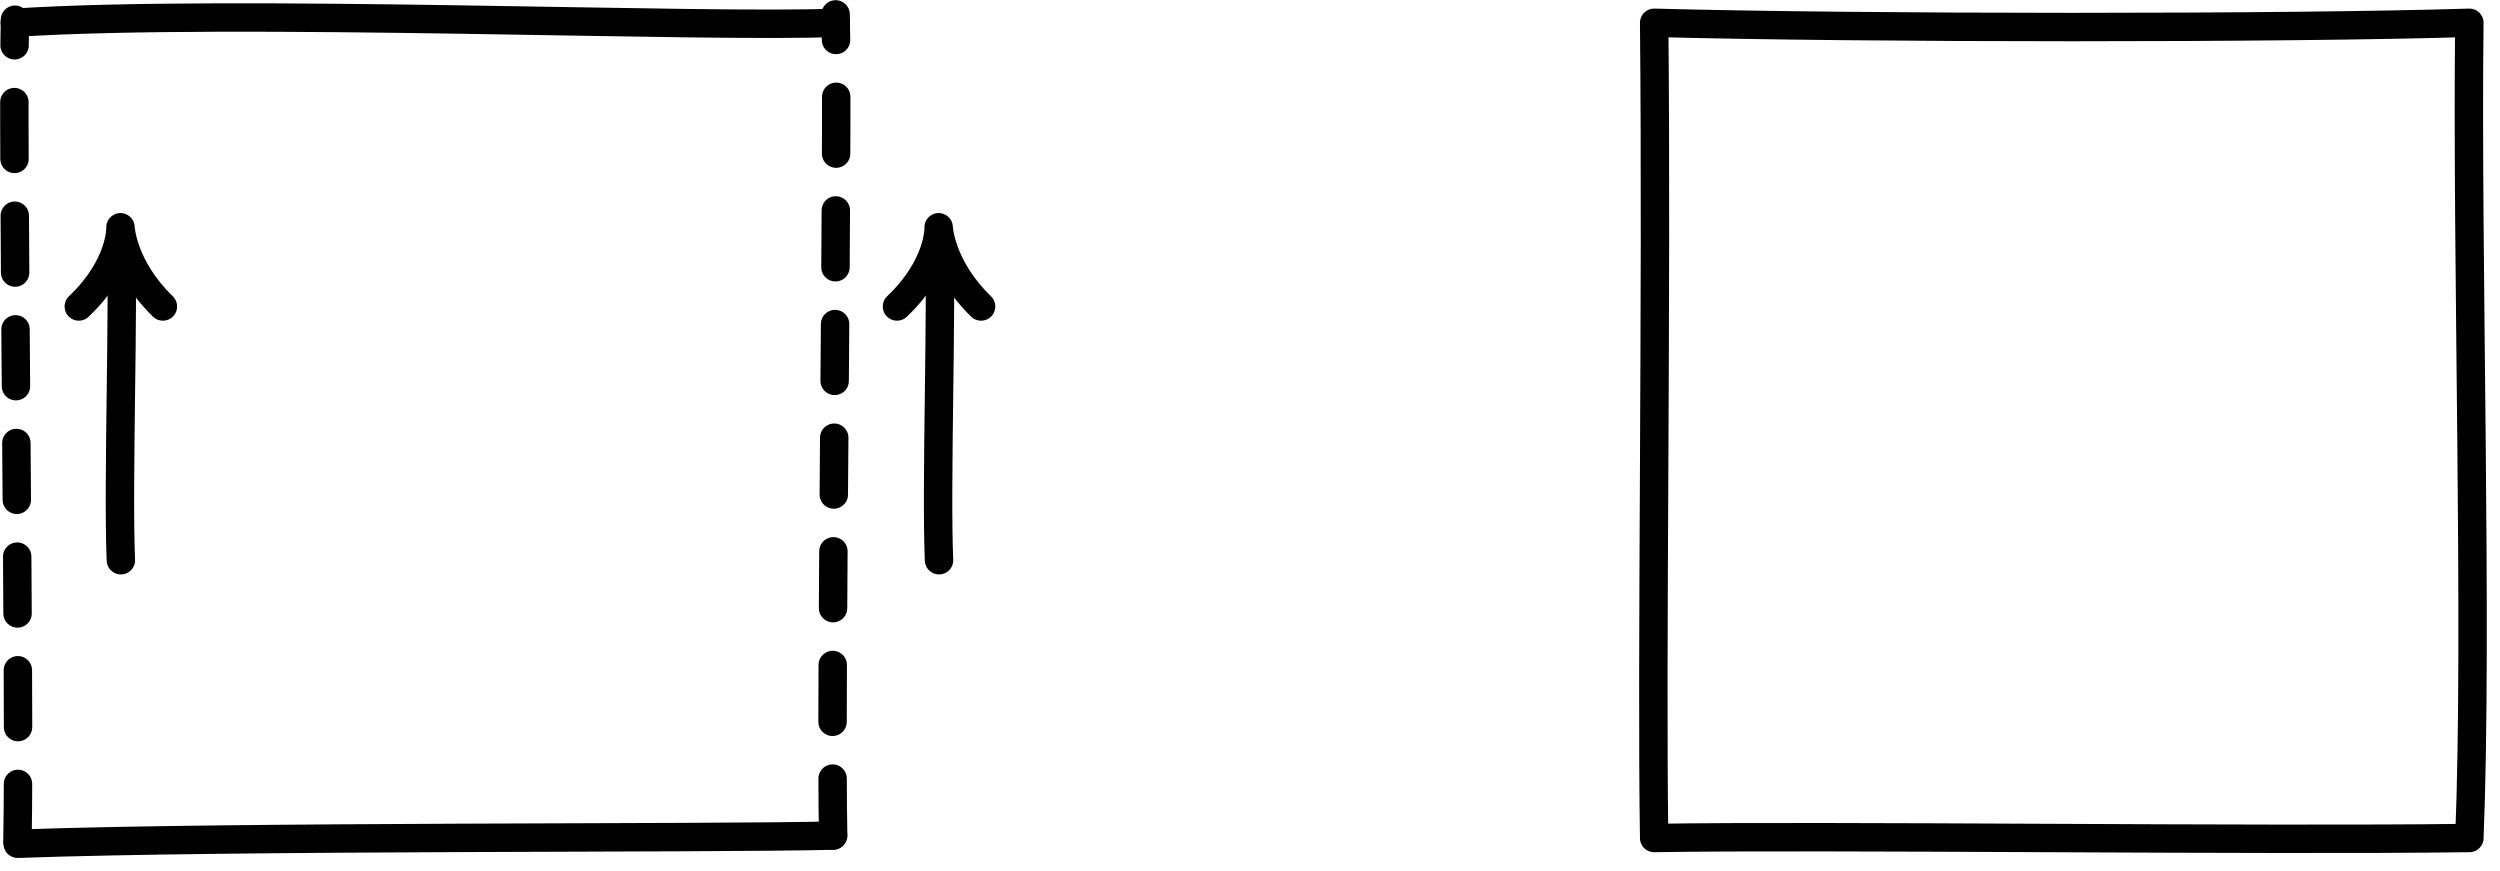
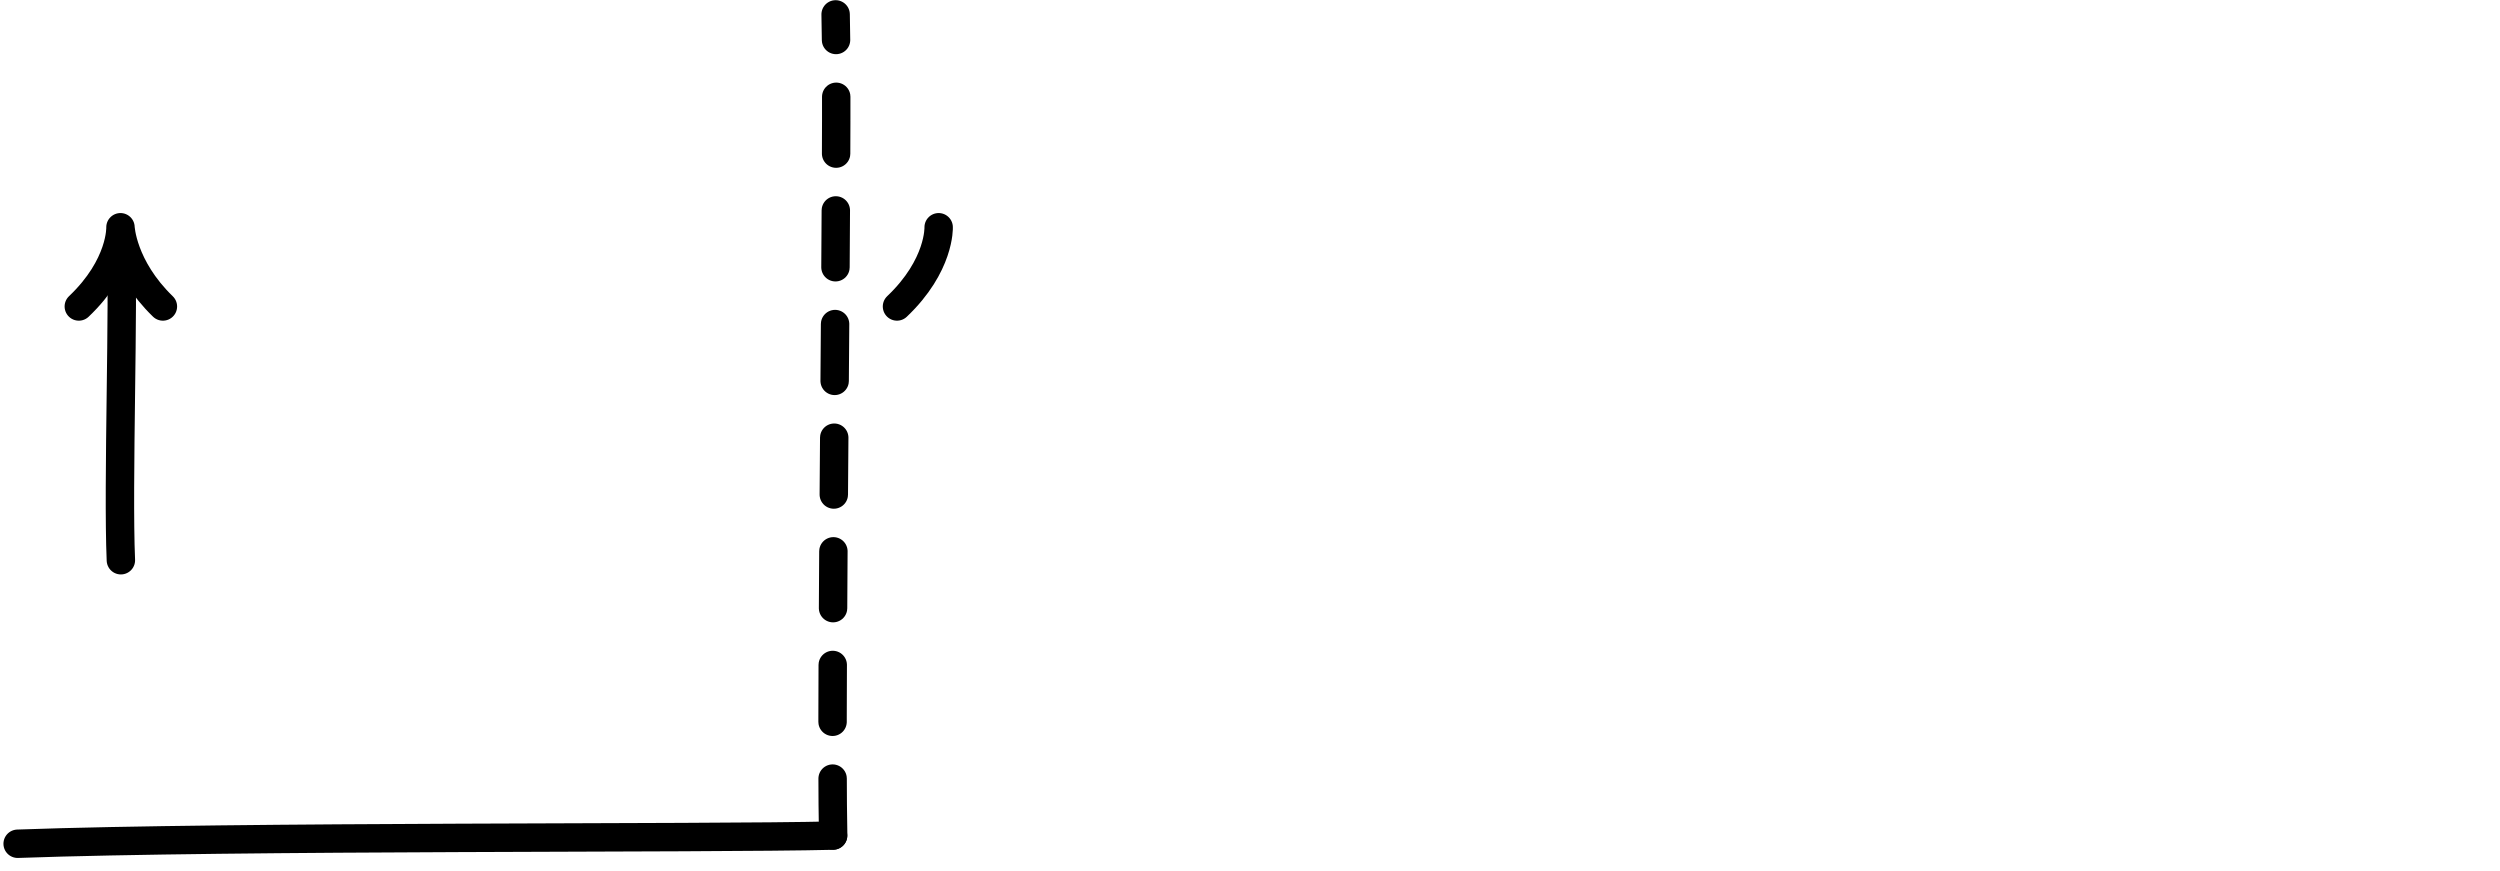
<svg xmlns="http://www.w3.org/2000/svg" width="100%" height="100%" viewBox="0 0 132 46" version="1.1" xml:space="preserve" style="fill-rule:evenodd;clip-rule:evenodd;stroke-linecap:round;stroke-linejoin:round;">
  <g transform="matrix(1,0,0,1,-239.715,-372.6)">
    <g transform="matrix(1,0,0,1,240.497,373.35)">
-       <path d="M0,0.45C11.55,-0.3 36.6,0.75 43.35,0.45" style="fill:none;fill-rule:nonzero;stroke:black;stroke-width:1.5px;" />
-     </g>
+       </g>
    <g transform="matrix(1,-0.01,-0.01,-1,240.65,417.375)">
      <path d="M-0.001,0.225C11.553,0.526 36.3,0.127 43.051,0.225" style="fill:none;fill-rule:nonzero;stroke:black;stroke-width:1.5px;" />
    </g>
    <g transform="matrix(-0.003,-1,-1,0.003,262.246,395.175)">
-       <path d="M-21.75,21.675C-14.401,21.5 15.601,21.846 21.6,21.675" style="fill:none;fill-rule:nonzero;stroke:black;stroke-width:1.5px;stroke-dasharray:3,3;" />
-     </g>
+       </g>
    <g transform="matrix(0.003,-1,-1,-0.003,305.446,395.175)">
      <path d="M-21.6,21.675C-14.25,21.85 15.751,21.504 21.75,21.675" style="fill:none;fill-rule:nonzero;stroke:black;stroke-width:1.5px;stroke-dasharray:3,3;" />
    </g>
    <g transform="matrix(-5.95026e-05,-1,-1,5.95026e-05,254.5,393.776)">
      <path d="M-8.404,8.403C-4.452,8.574 5.382,8.232 8.403,8.403" style="fill-rule:nonzero;stroke:black;stroke-width:1.5px;" />
    </g>
    <g transform="matrix(1,0,0,1,243.876,384.599)">
      <path d="M0,4.183C2.282,2.015 2.2,0 2.2,0C2.2,0 2.282,2.091 4.44,4.183" style="fill:none;fill-rule:nonzero;stroke:black;stroke-width:1.5px;" />
    </g>
    <g transform="matrix(0,-1,-1,0,297.699,393.776)">
-       <path d="M-8.404,8.403C-4.453,8.573 5.382,8.233 8.403,8.403" style="fill-rule:nonzero;stroke:black;stroke-width:1.5px;" />
-     </g>
+       </g>
    <g transform="matrix(1,0,0,1,287.076,384.599)">
-       <path d="M0,4.183C2.282,2.015 2.2,0 2.2,0C2.2,0 2.282,2.091 4.44,4.183" style="fill:none;fill-rule:nonzero;stroke:black;stroke-width:1.5px;" />
+       <path d="M0,4.183C2.282,2.015 2.2,0 2.2,0" style="fill:none;fill-rule:nonzero;stroke:black;stroke-width:1.5px;" />
    </g>
    <g transform="matrix(-0.707,0.707,0.707,0.707,379.322,395.347)">
-       <path d="M21.728,-52.2C14.092,-44.139 -1.712,-28.336 -8.712,-21.76C0.091,-13.169 13.561,1.151 21.728,8.681C29.577,1.045 45.699,-15.501 52.169,-21.759C45.594,-28.546 32.017,-41.7 21.728,-52.2Z" style="fill:none;fill-rule:nonzero;stroke:black;stroke-width:1.5px;" />
-     </g>
+       </g>
  </g>
</svg>